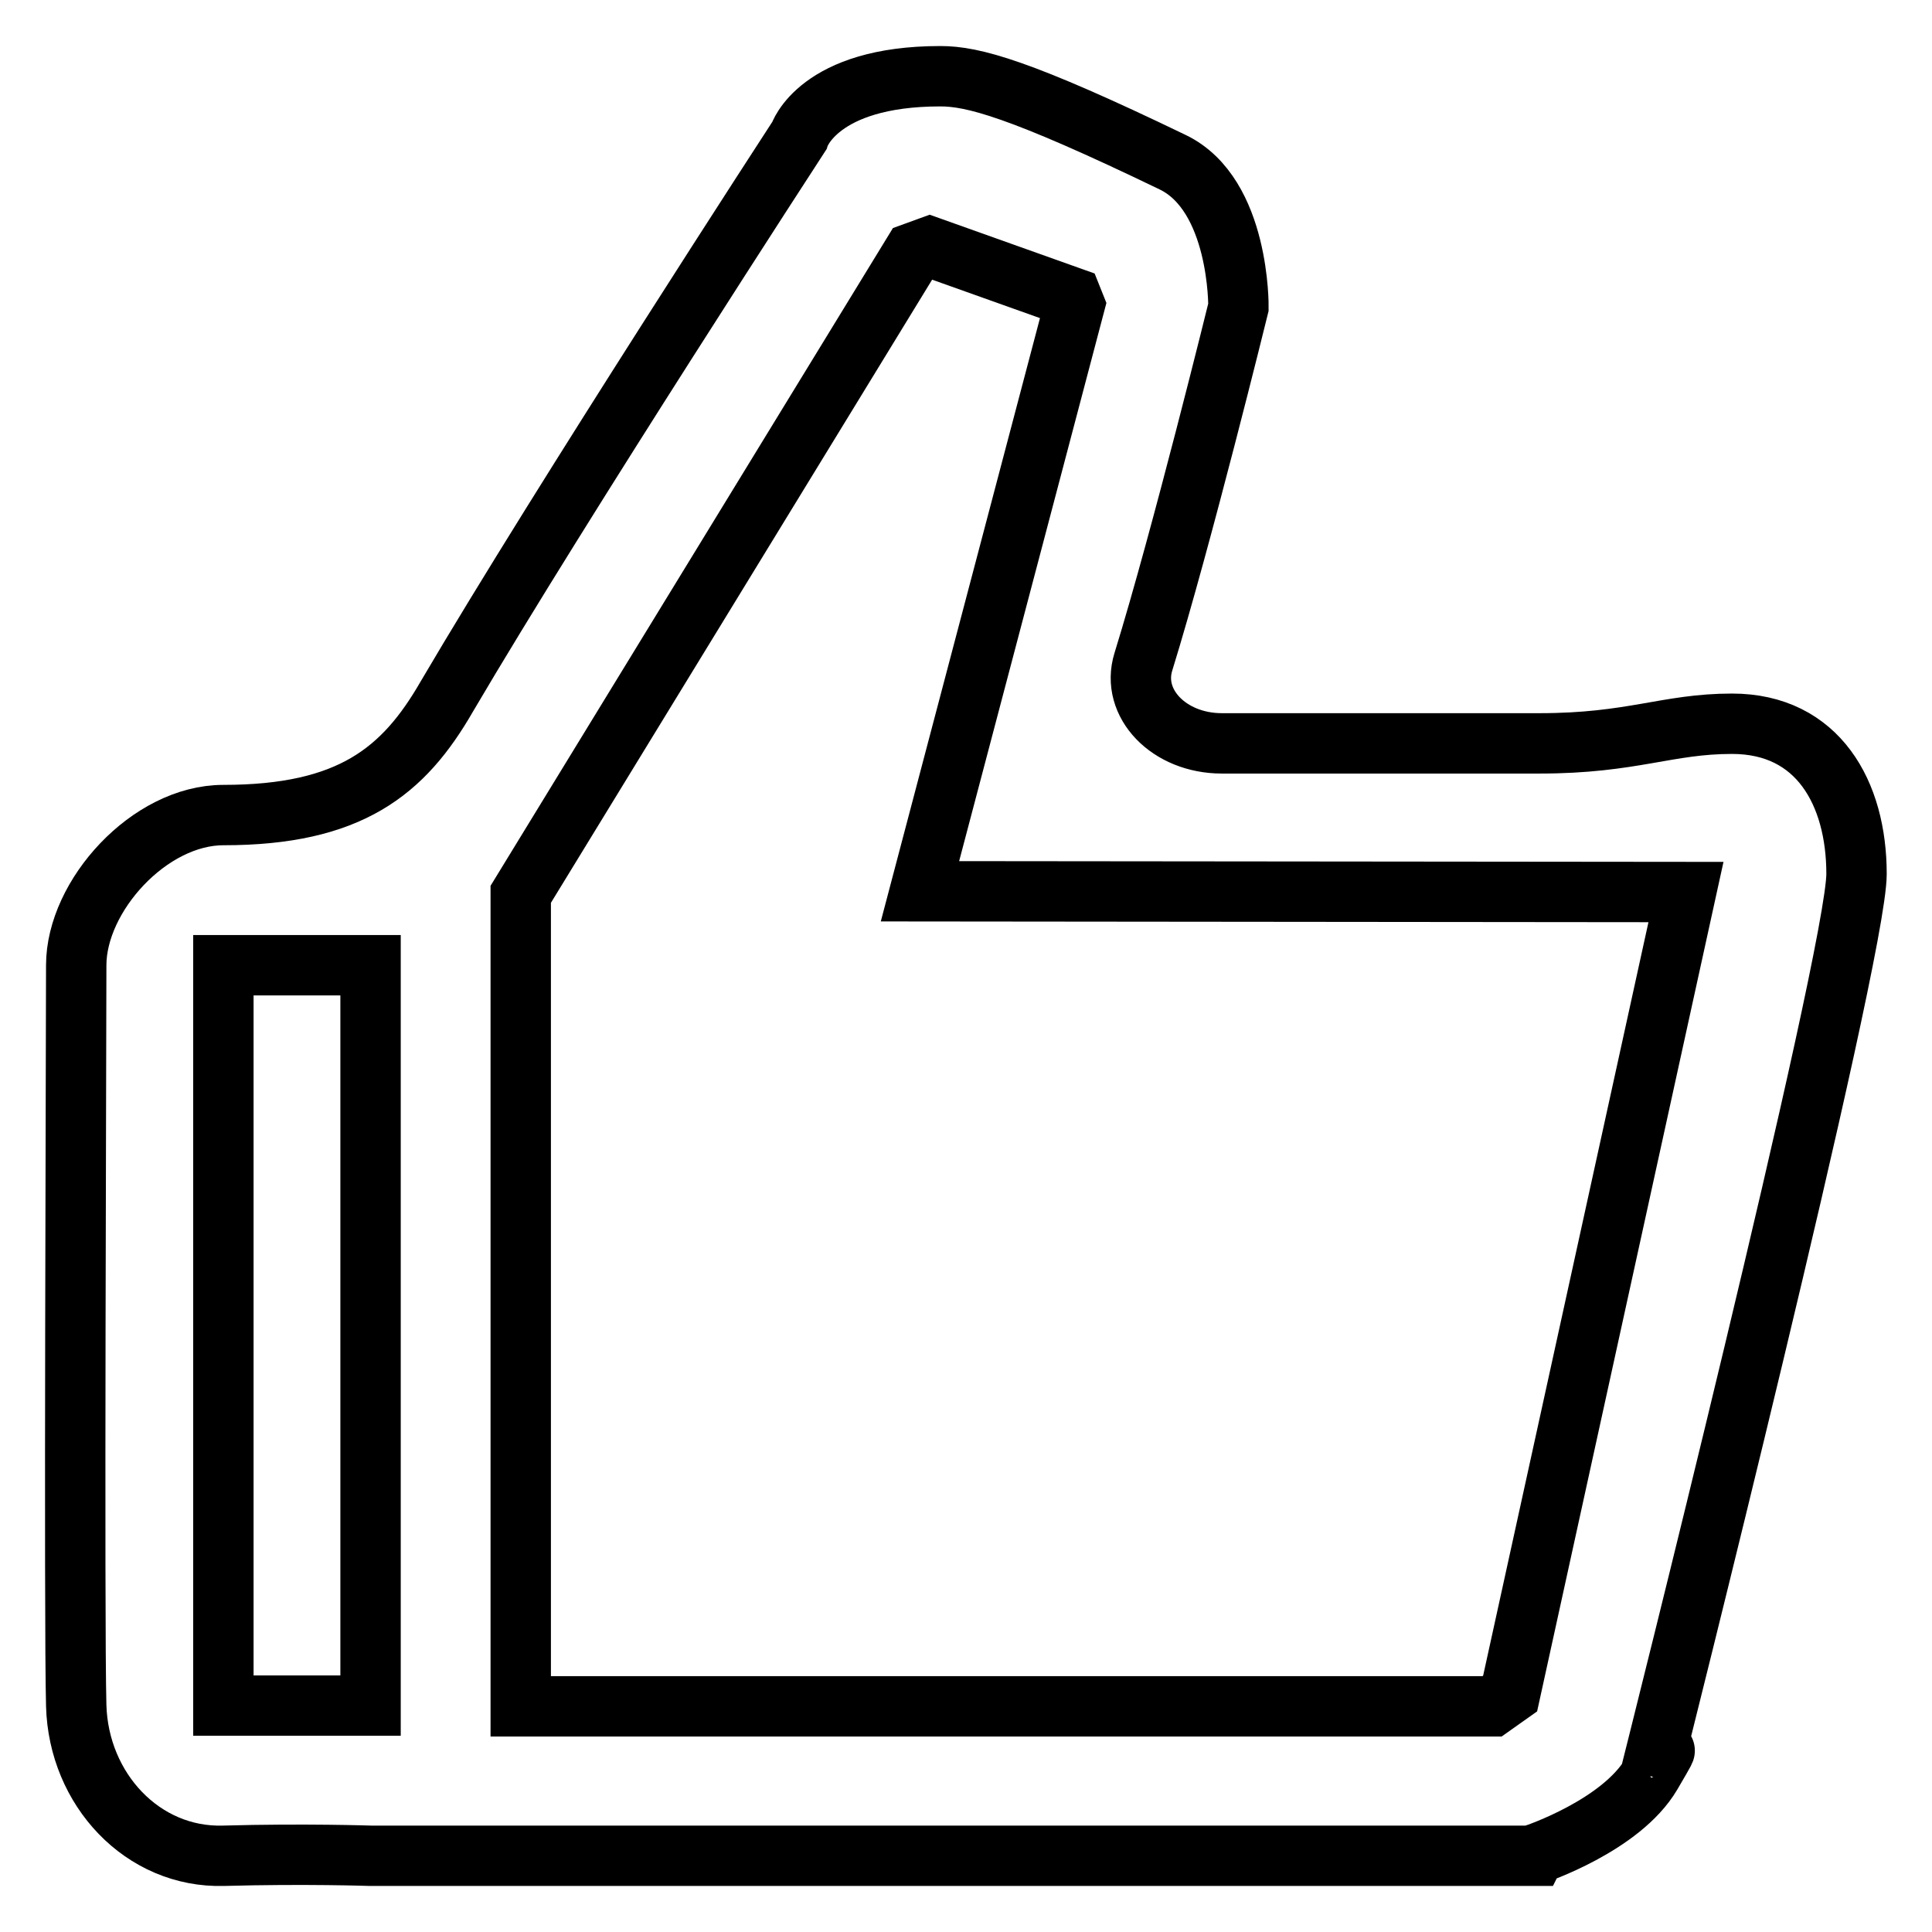
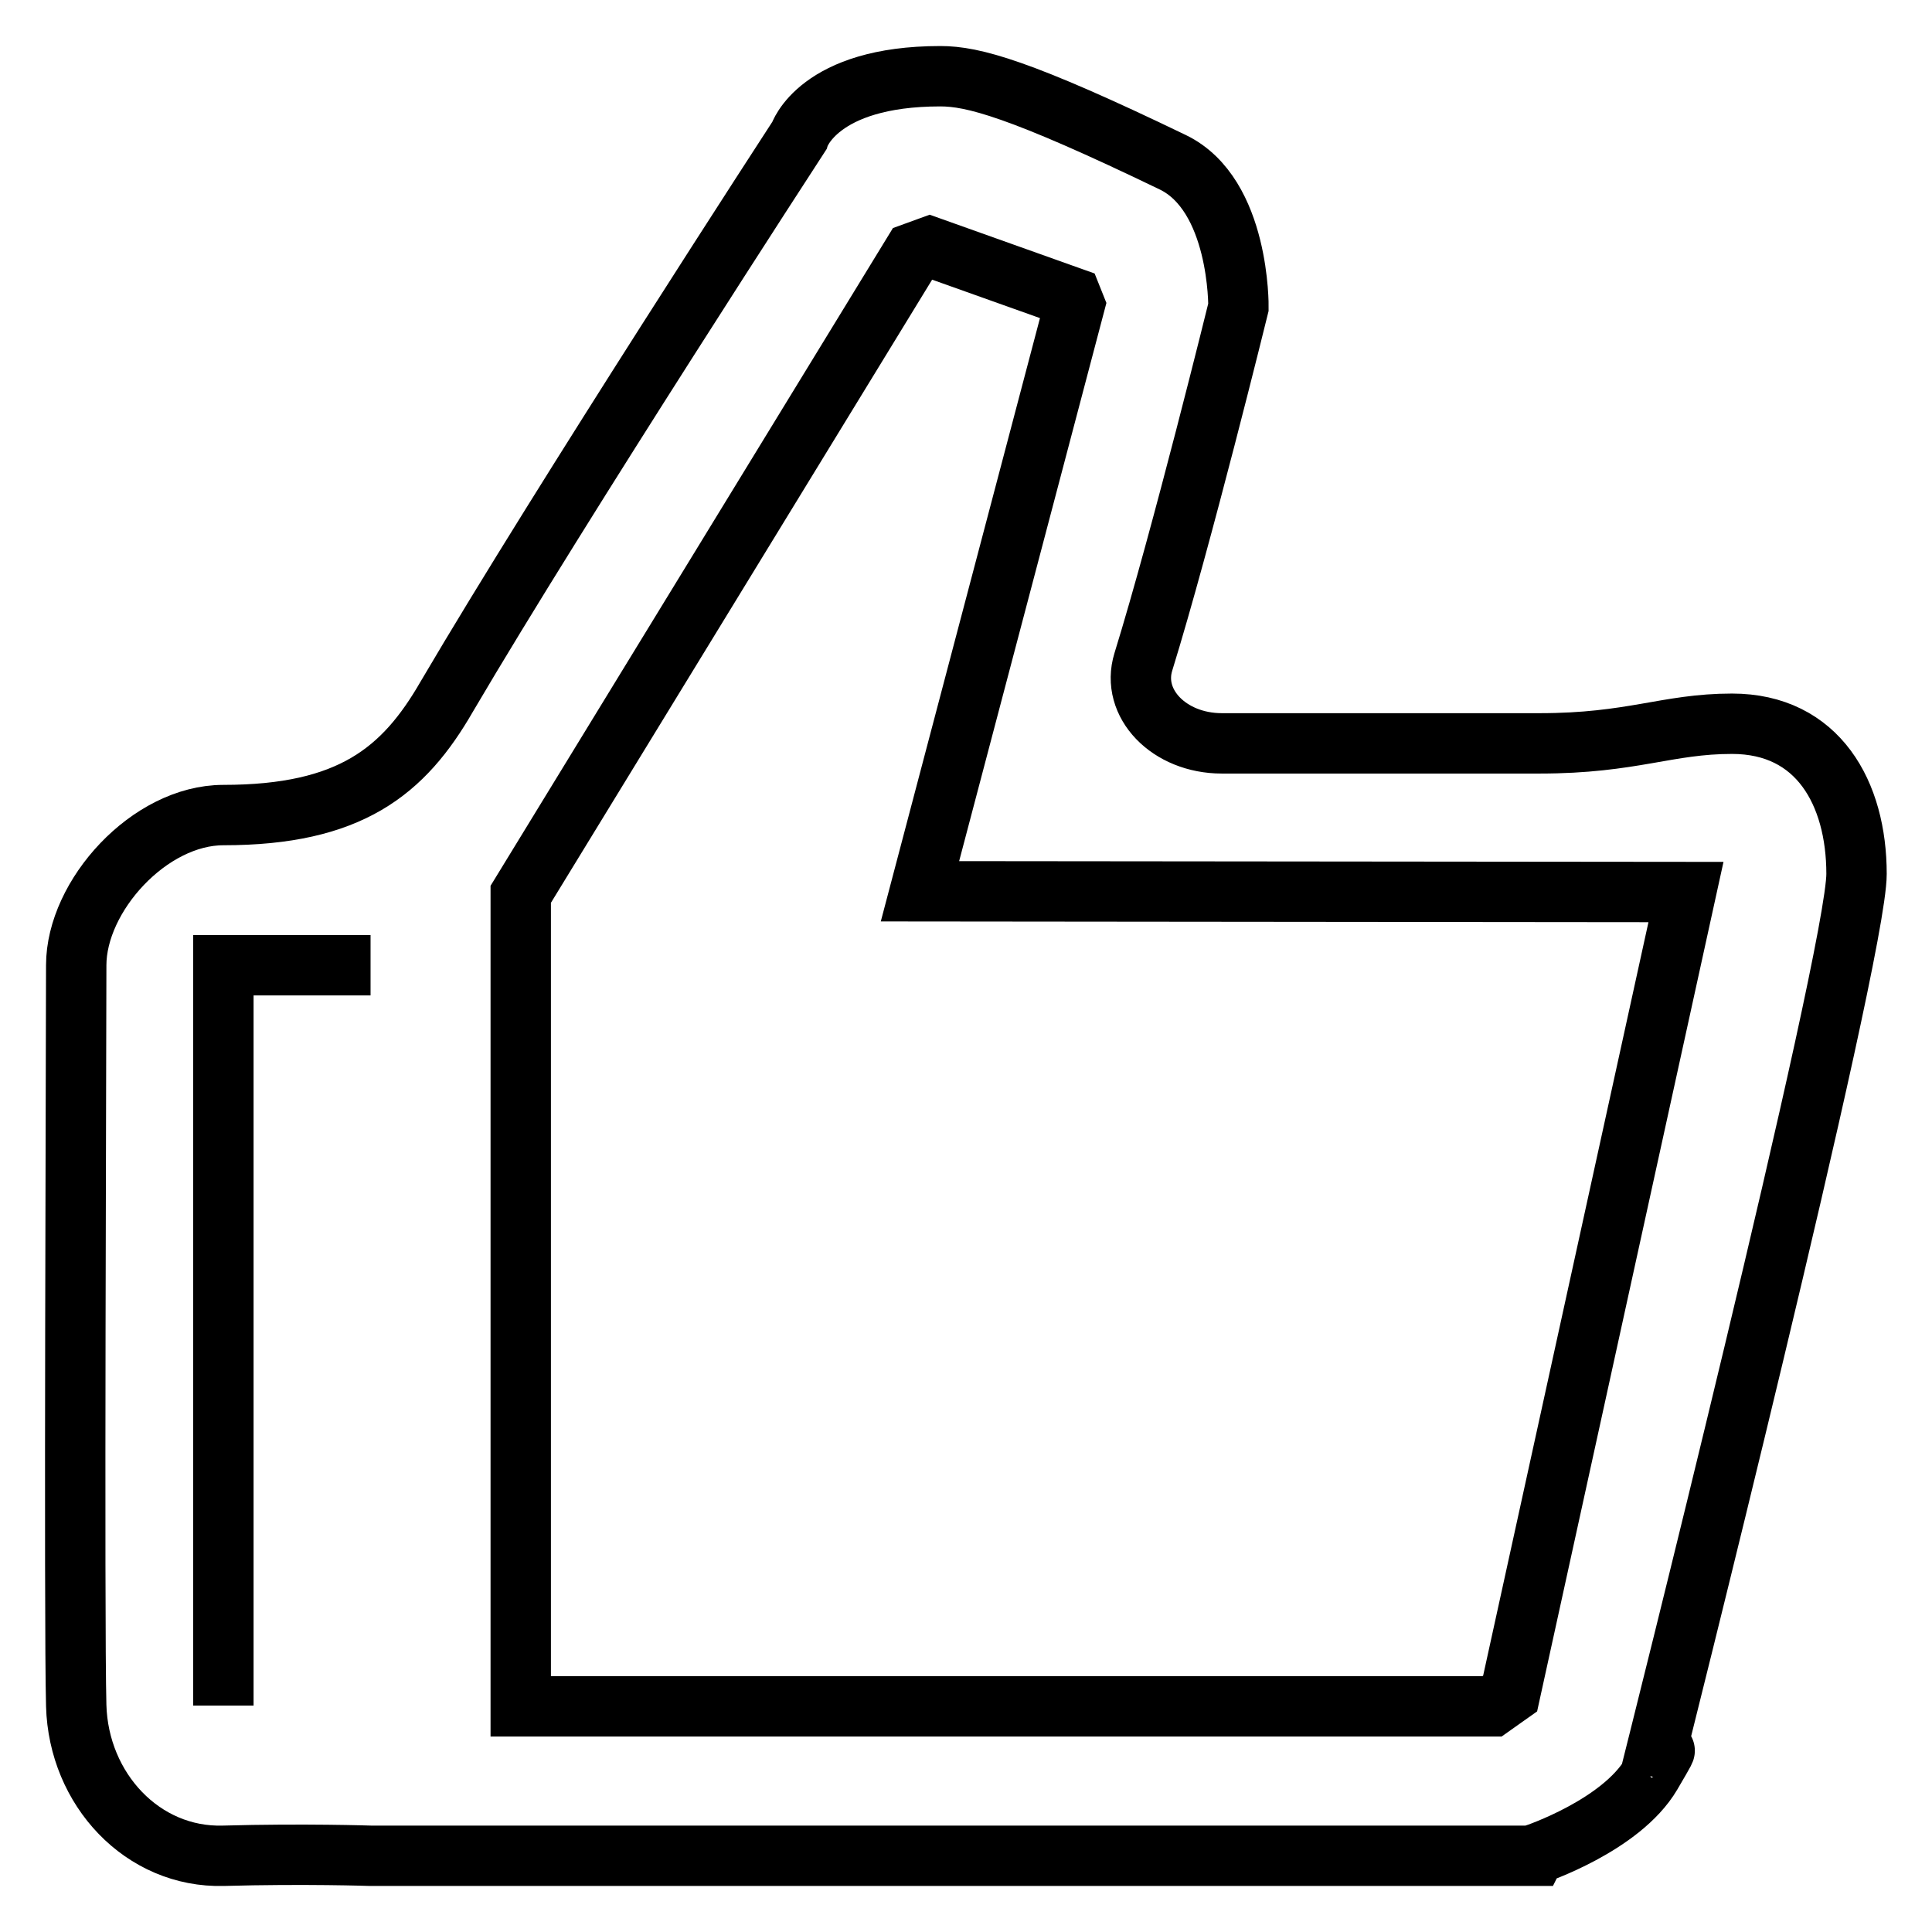
<svg xmlns="http://www.w3.org/2000/svg" version="1.1" x="0px" y="0px" viewBox="0 0 256 256" enable-background="new 0 0 256 256" xml:space="preserve">
  <g>
    <g>
-       <path stroke-width="8" fill-opacity="0" stroke="#000000" d="M218.8,234.7c0,0,4-6.4,0,0.4c-4,6.8-15.4,10.6-15.4,10.6l-0.1,0.2H69H49.1c0,0-8.8-0.3-19.5,0c-10.7,0.3-19.2-8.8-19.5-19.9c-0.3-11.1,0-88.9,0-98.1c0-9.2,9.7-19.9,19.5-19.9c16.8,0,23.9-5.8,29.6-15.7C74.6,66.1,105.9,18,105.9,18s2.5-7.9,18.7-7.9c4.3,0,10.5,1.6,30.8,11.4c8.9,4.3,8.7,19.2,8.7,19.2l0,0c0,0-7.5,30.5-12.6,47c-1.7,5.5,3.4,10.8,10.4,10.8H204c12.3,0,16.9-2.6,25.5-2.6c11.4,0,16.5,9.2,16.5,19.9C246,126.7,218.8,234.7,218.8,234.7L218.8,234.7z M49.1,127.9H29.6v98.1h19.5V127.9L49.1,127.9z M121.9,118.1l20.5-77.7l-0.4-1l-18.8-6.7l-2.2,0.8l-52,85v107.6h128.7l2.4-1.7l23.3-106.2L121.9,118.1L121.9,118.1z" />
+       <path stroke-width="8" fill-opacity="0" stroke="#000000" d="M218.8,234.7c0,0,4-6.4,0,0.4c-4,6.8-15.4,10.6-15.4,10.6l-0.1,0.2H69H49.1c0,0-8.8-0.3-19.5,0c-10.7,0.3-19.2-8.8-19.5-19.9c-0.3-11.1,0-88.9,0-98.1c0-9.2,9.7-19.9,19.5-19.9c16.8,0,23.9-5.8,29.6-15.7C74.6,66.1,105.9,18,105.9,18s2.5-7.9,18.7-7.9c4.3,0,10.5,1.6,30.8,11.4c8.9,4.3,8.7,19.2,8.7,19.2l0,0c0,0-7.5,30.5-12.6,47c-1.7,5.5,3.4,10.8,10.4,10.8H204c12.3,0,16.9-2.6,25.5-2.6c11.4,0,16.5,9.2,16.5,19.9C246,126.7,218.8,234.7,218.8,234.7L218.8,234.7z M49.1,127.9H29.6v98.1V127.9L49.1,127.9z M121.9,118.1l20.5-77.7l-0.4-1l-18.8-6.7l-2.2,0.8l-52,85v107.6h128.7l2.4-1.7l23.3-106.2L121.9,118.1L121.9,118.1z" />
    </g>
  </g>
</svg>